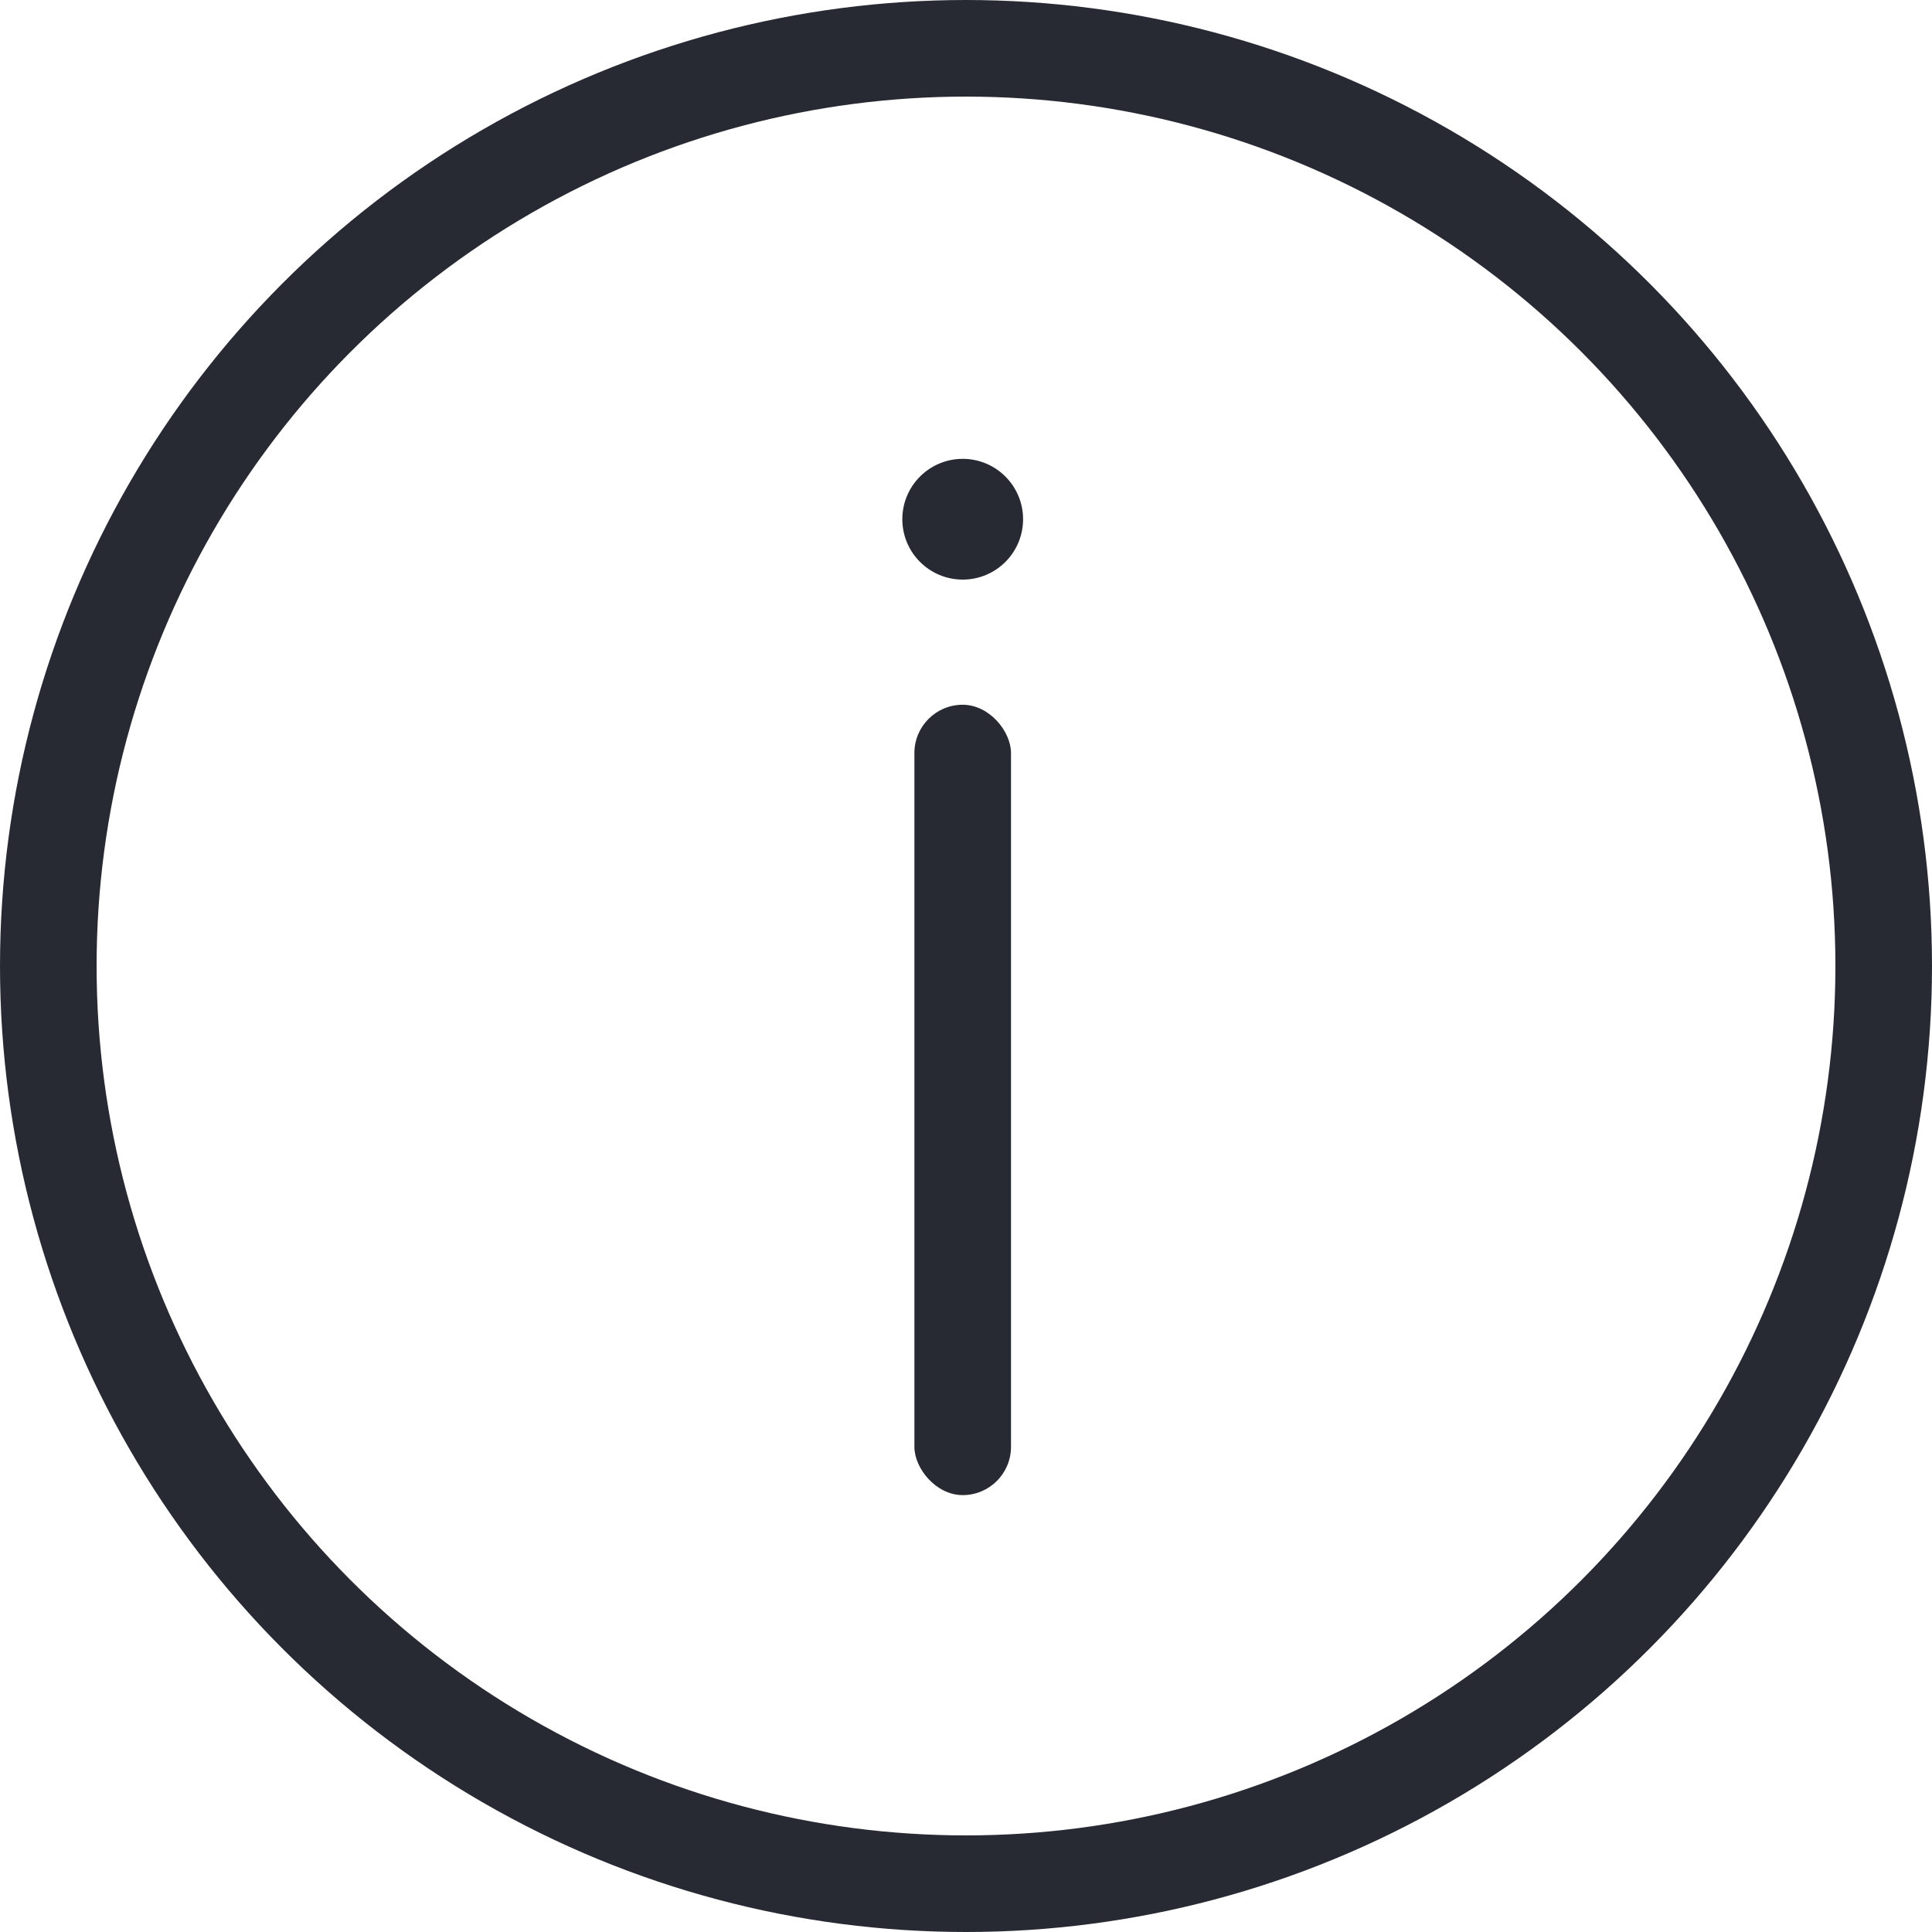
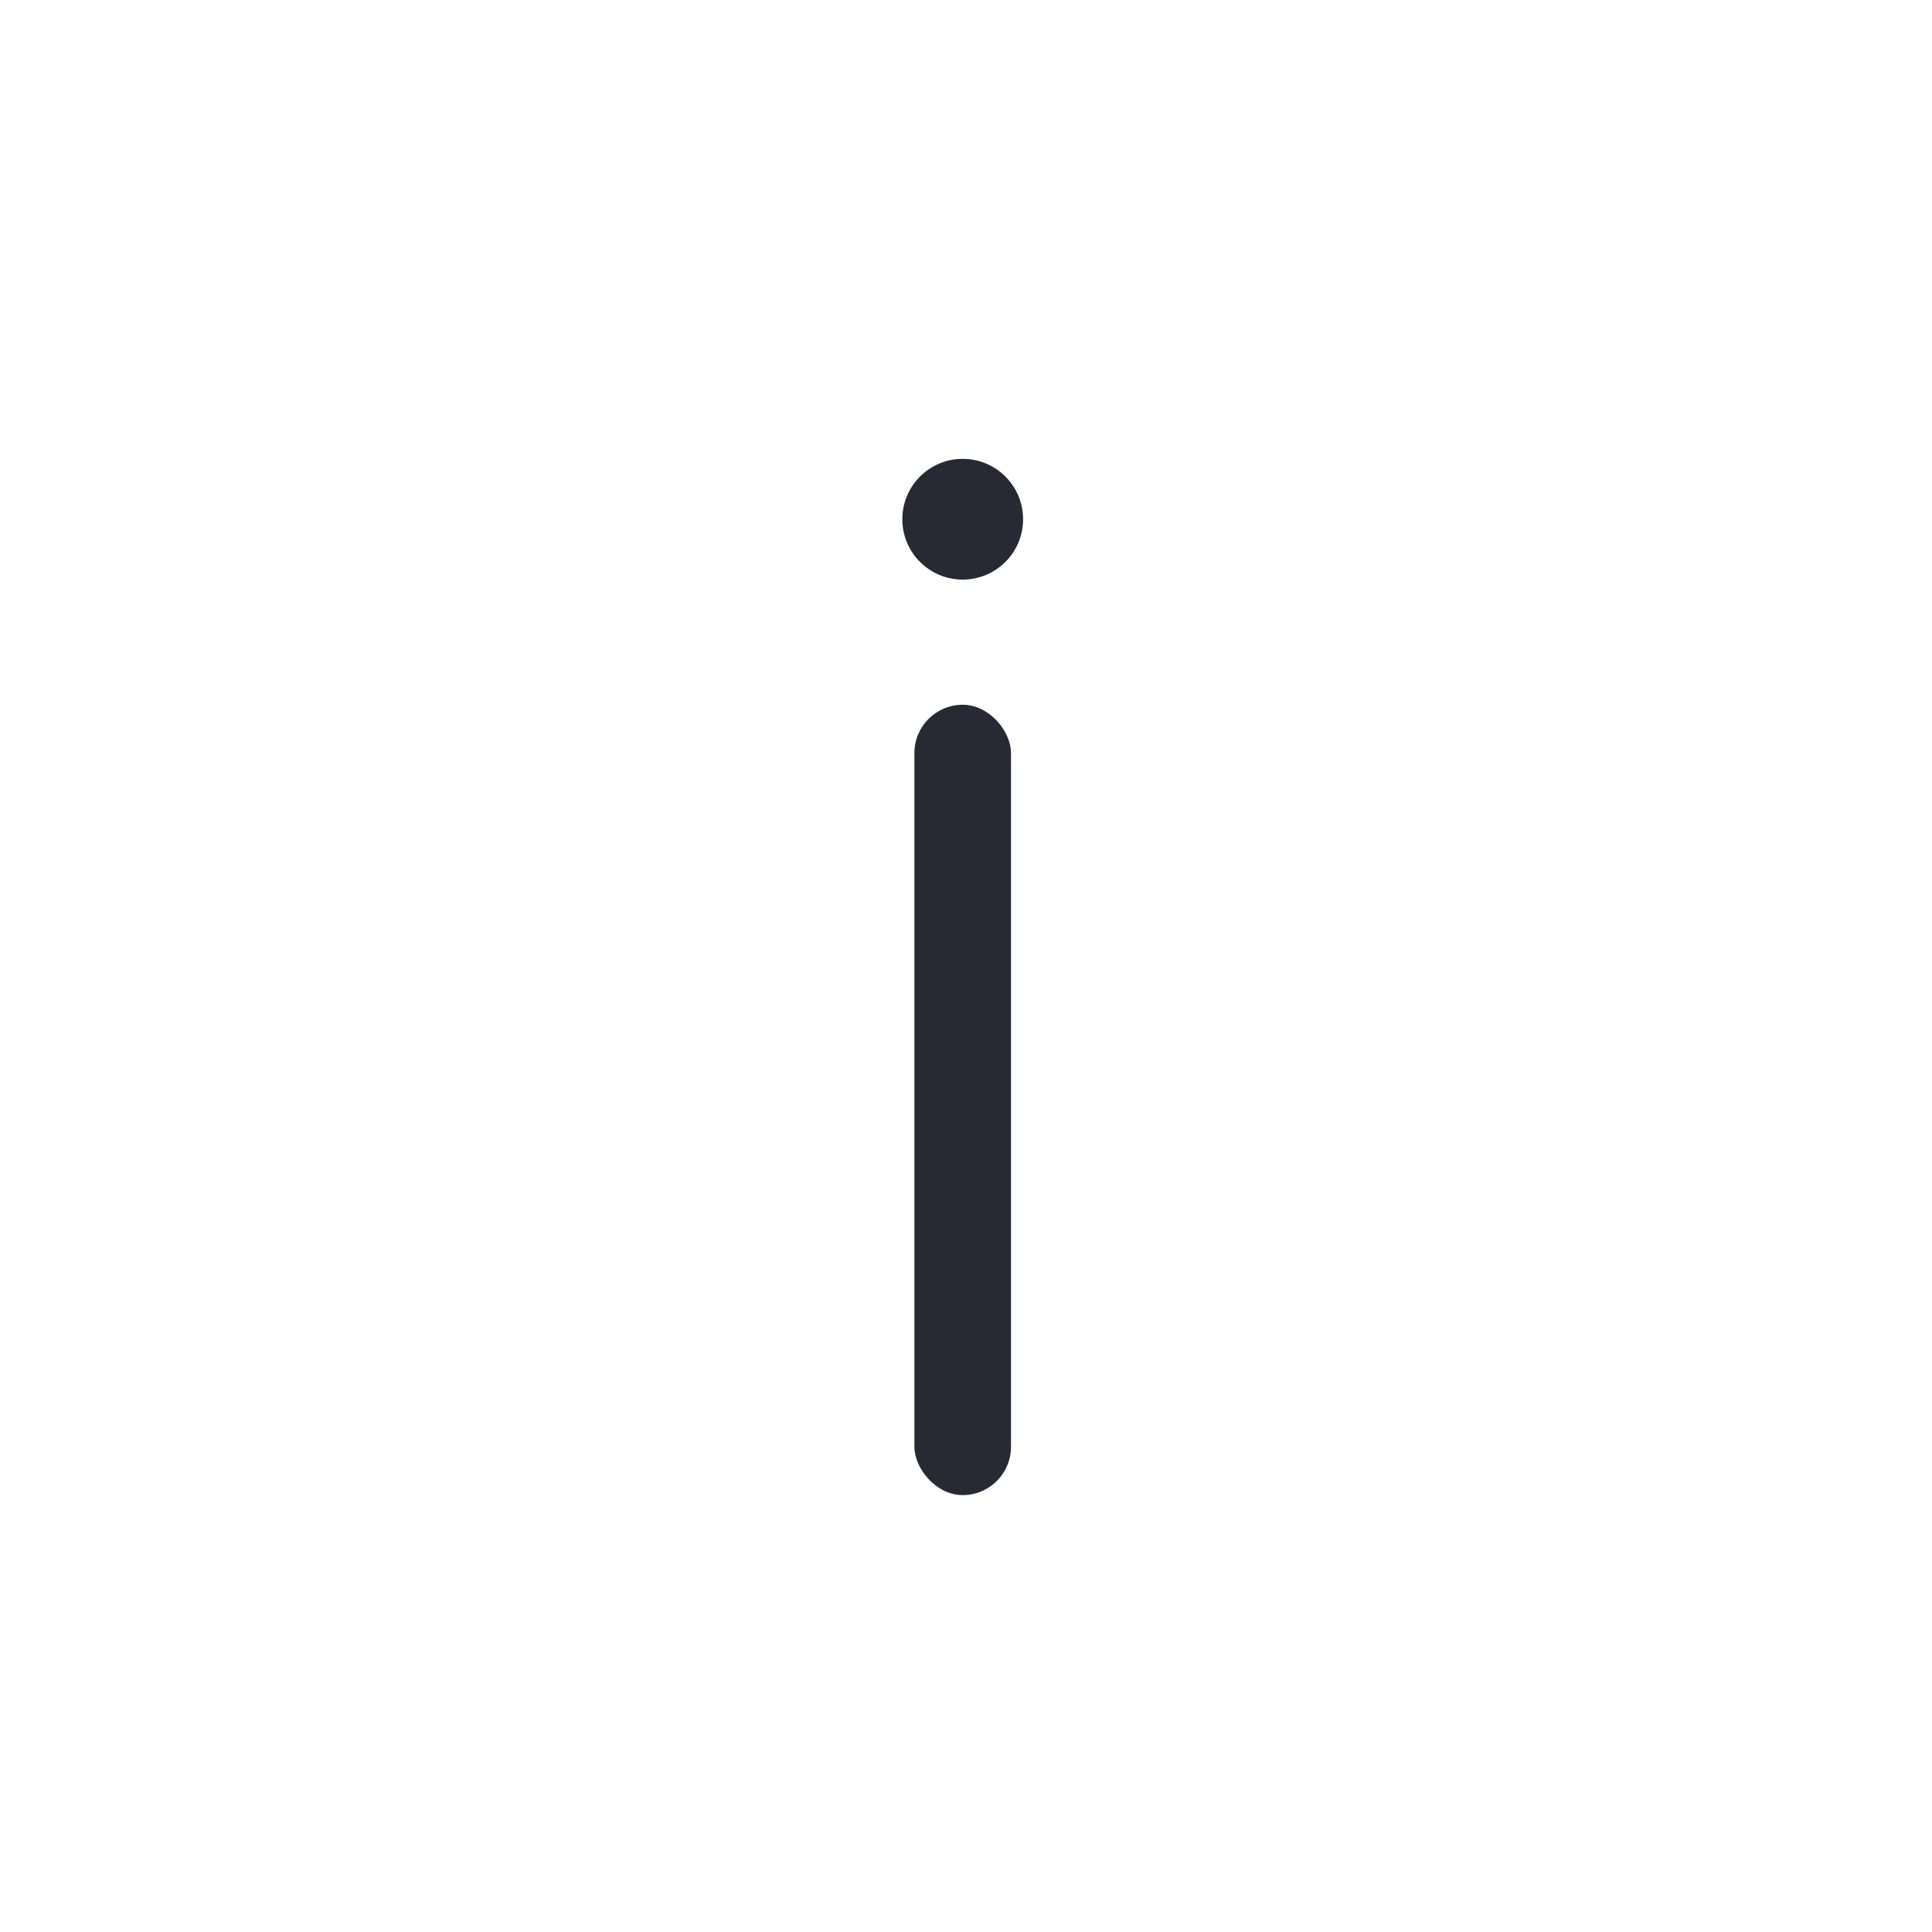
<svg xmlns="http://www.w3.org/2000/svg" width="160px" height="160px" viewBox="0 0 160 160" version="1.1">
  <title>ic_info</title>
  <desc>Created with Sketch.</desc>
  <g id="Symbols" stroke="none" stroke-width="1" fill="none" fill-rule="evenodd">
    <g id="3.-Icons/192/Info/2.-Light-Weight/1.-Light-Theme" transform="translate(-16, -16)">
      <g id="ic_info" transform="translate(16, 16)">
-         <circle id="Oval" stroke="#272A33" stroke-width="8" cx="80" cy="80" r="76" />
        <g id="Icon" transform="translate(74.727, 37.364)" fill="#272A33">
          <circle id="Oval" cx="5" cy="5.636" r="5" />
          <rect id="Rectangle" x="1" y="21" width="8" height="65.455" rx="4" />
        </g>
      </g>
    </g>
  </g>
</svg>